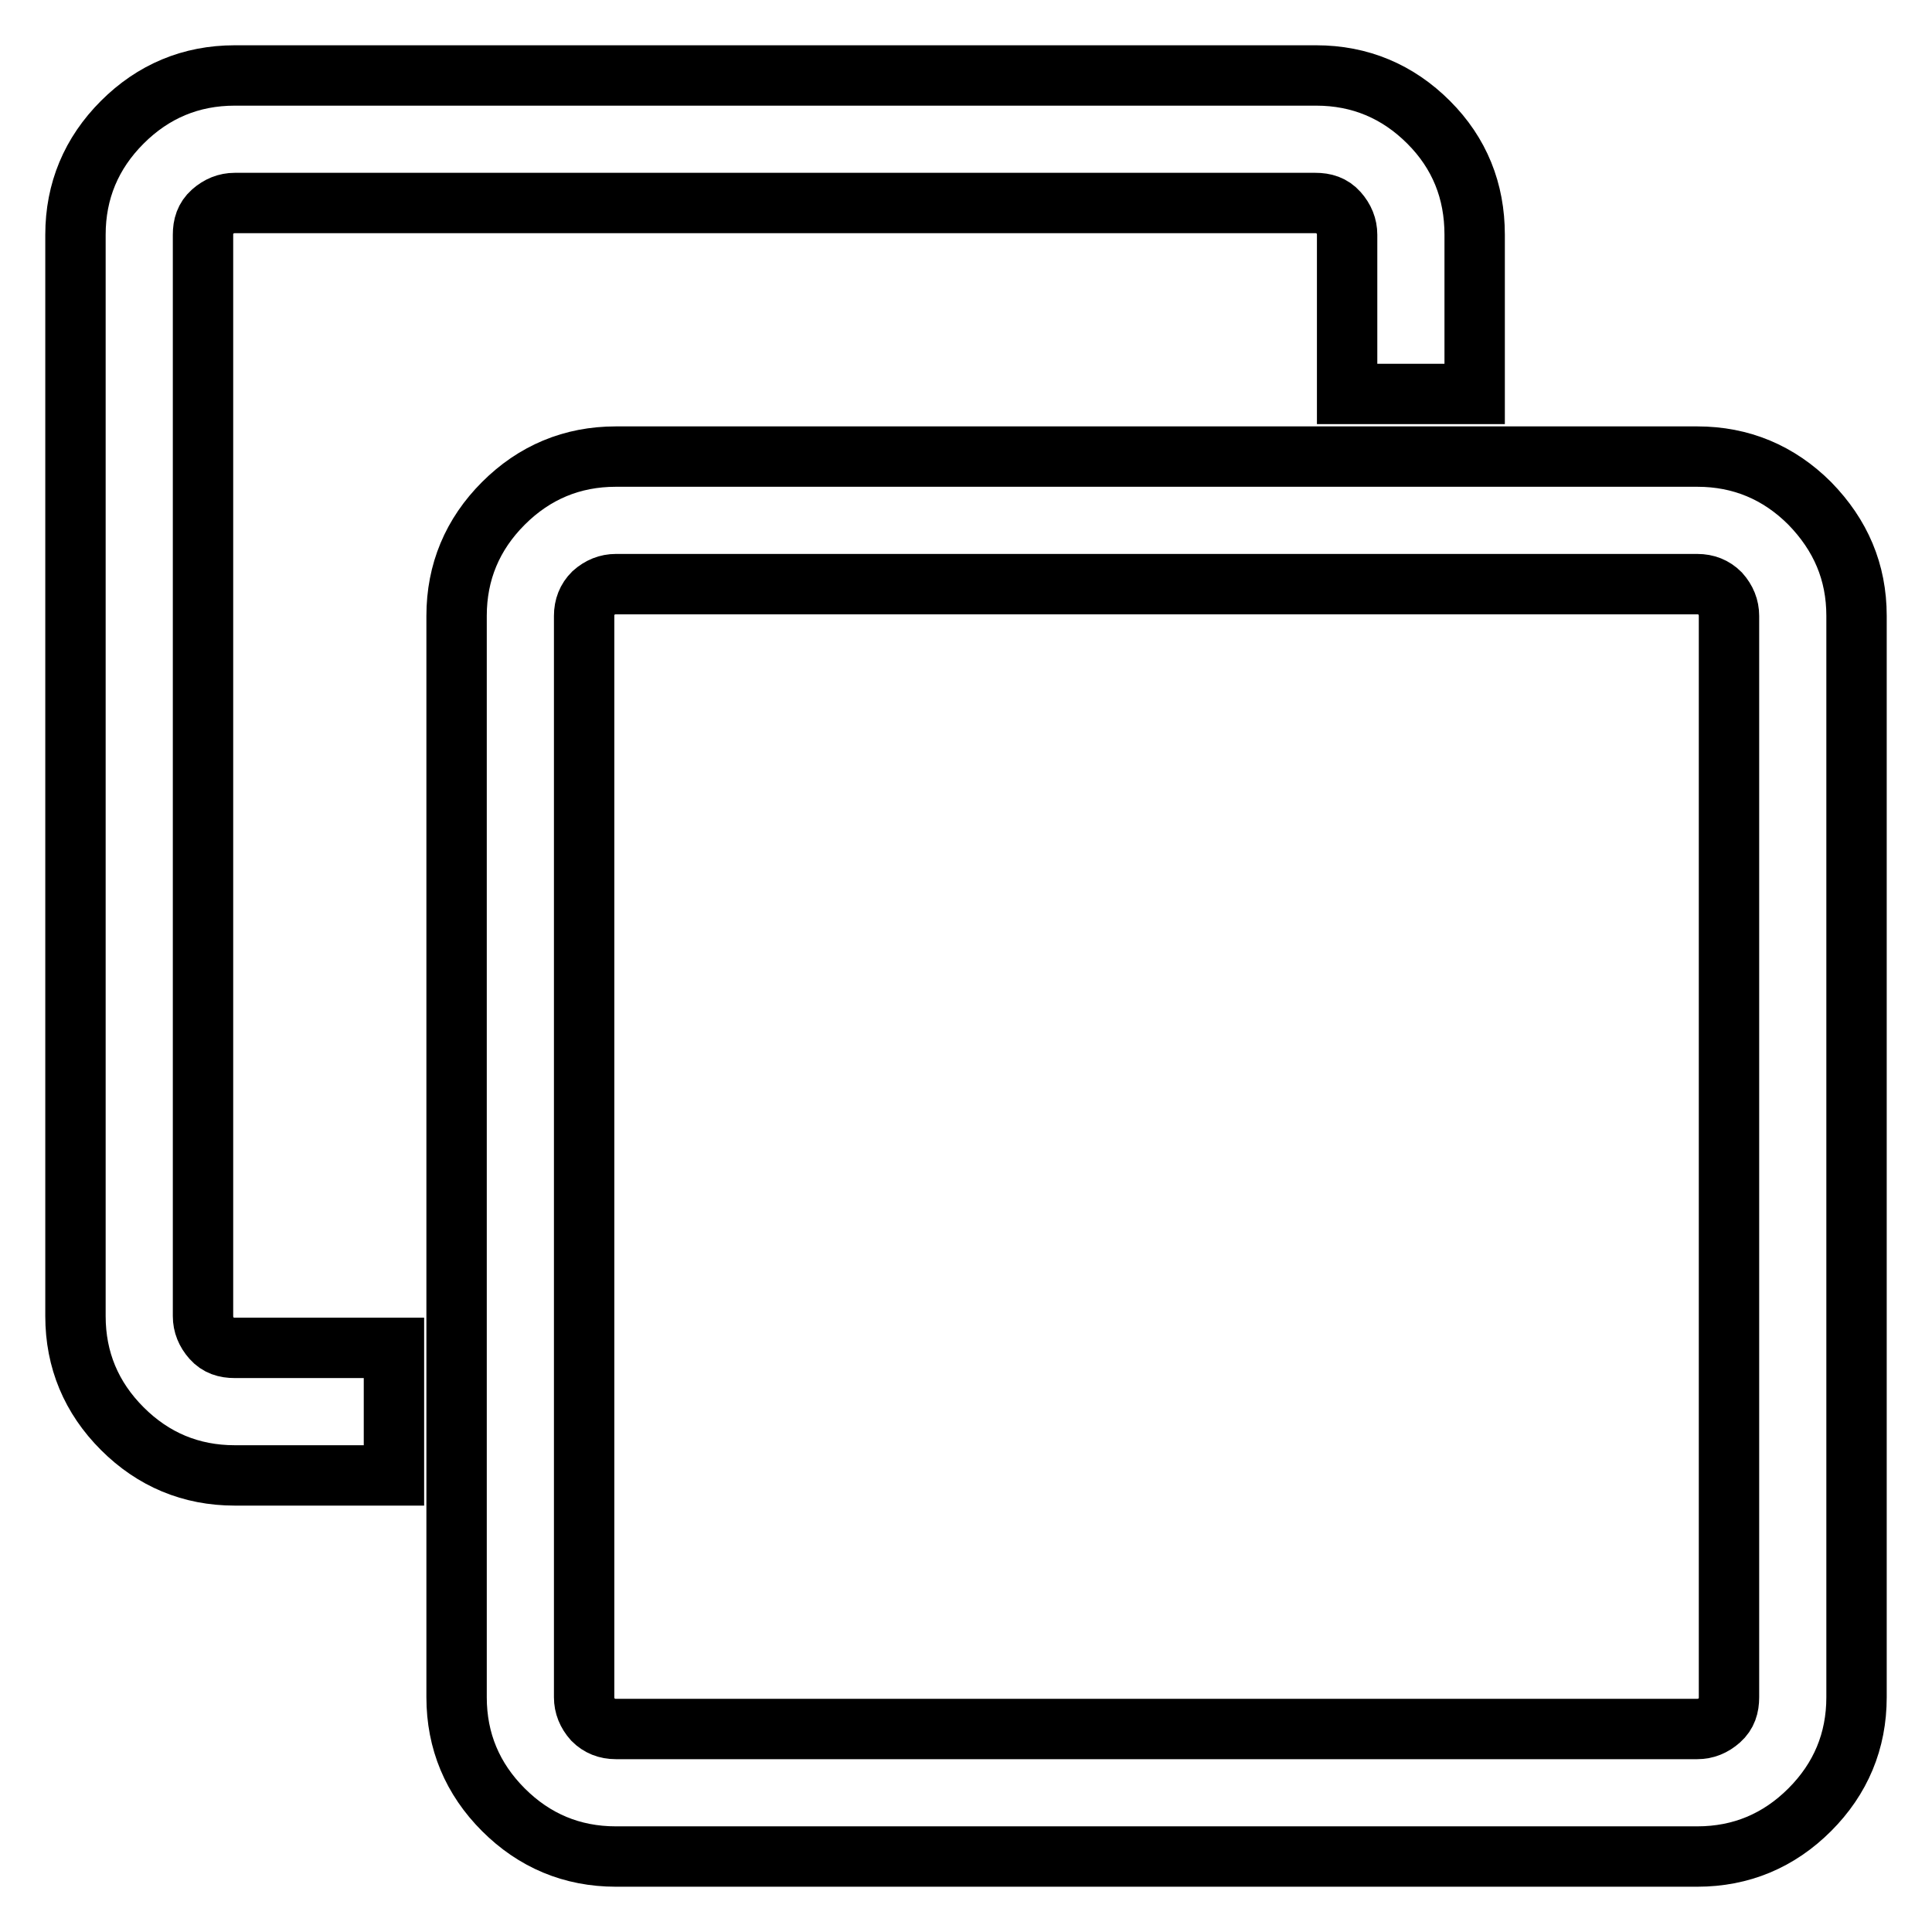
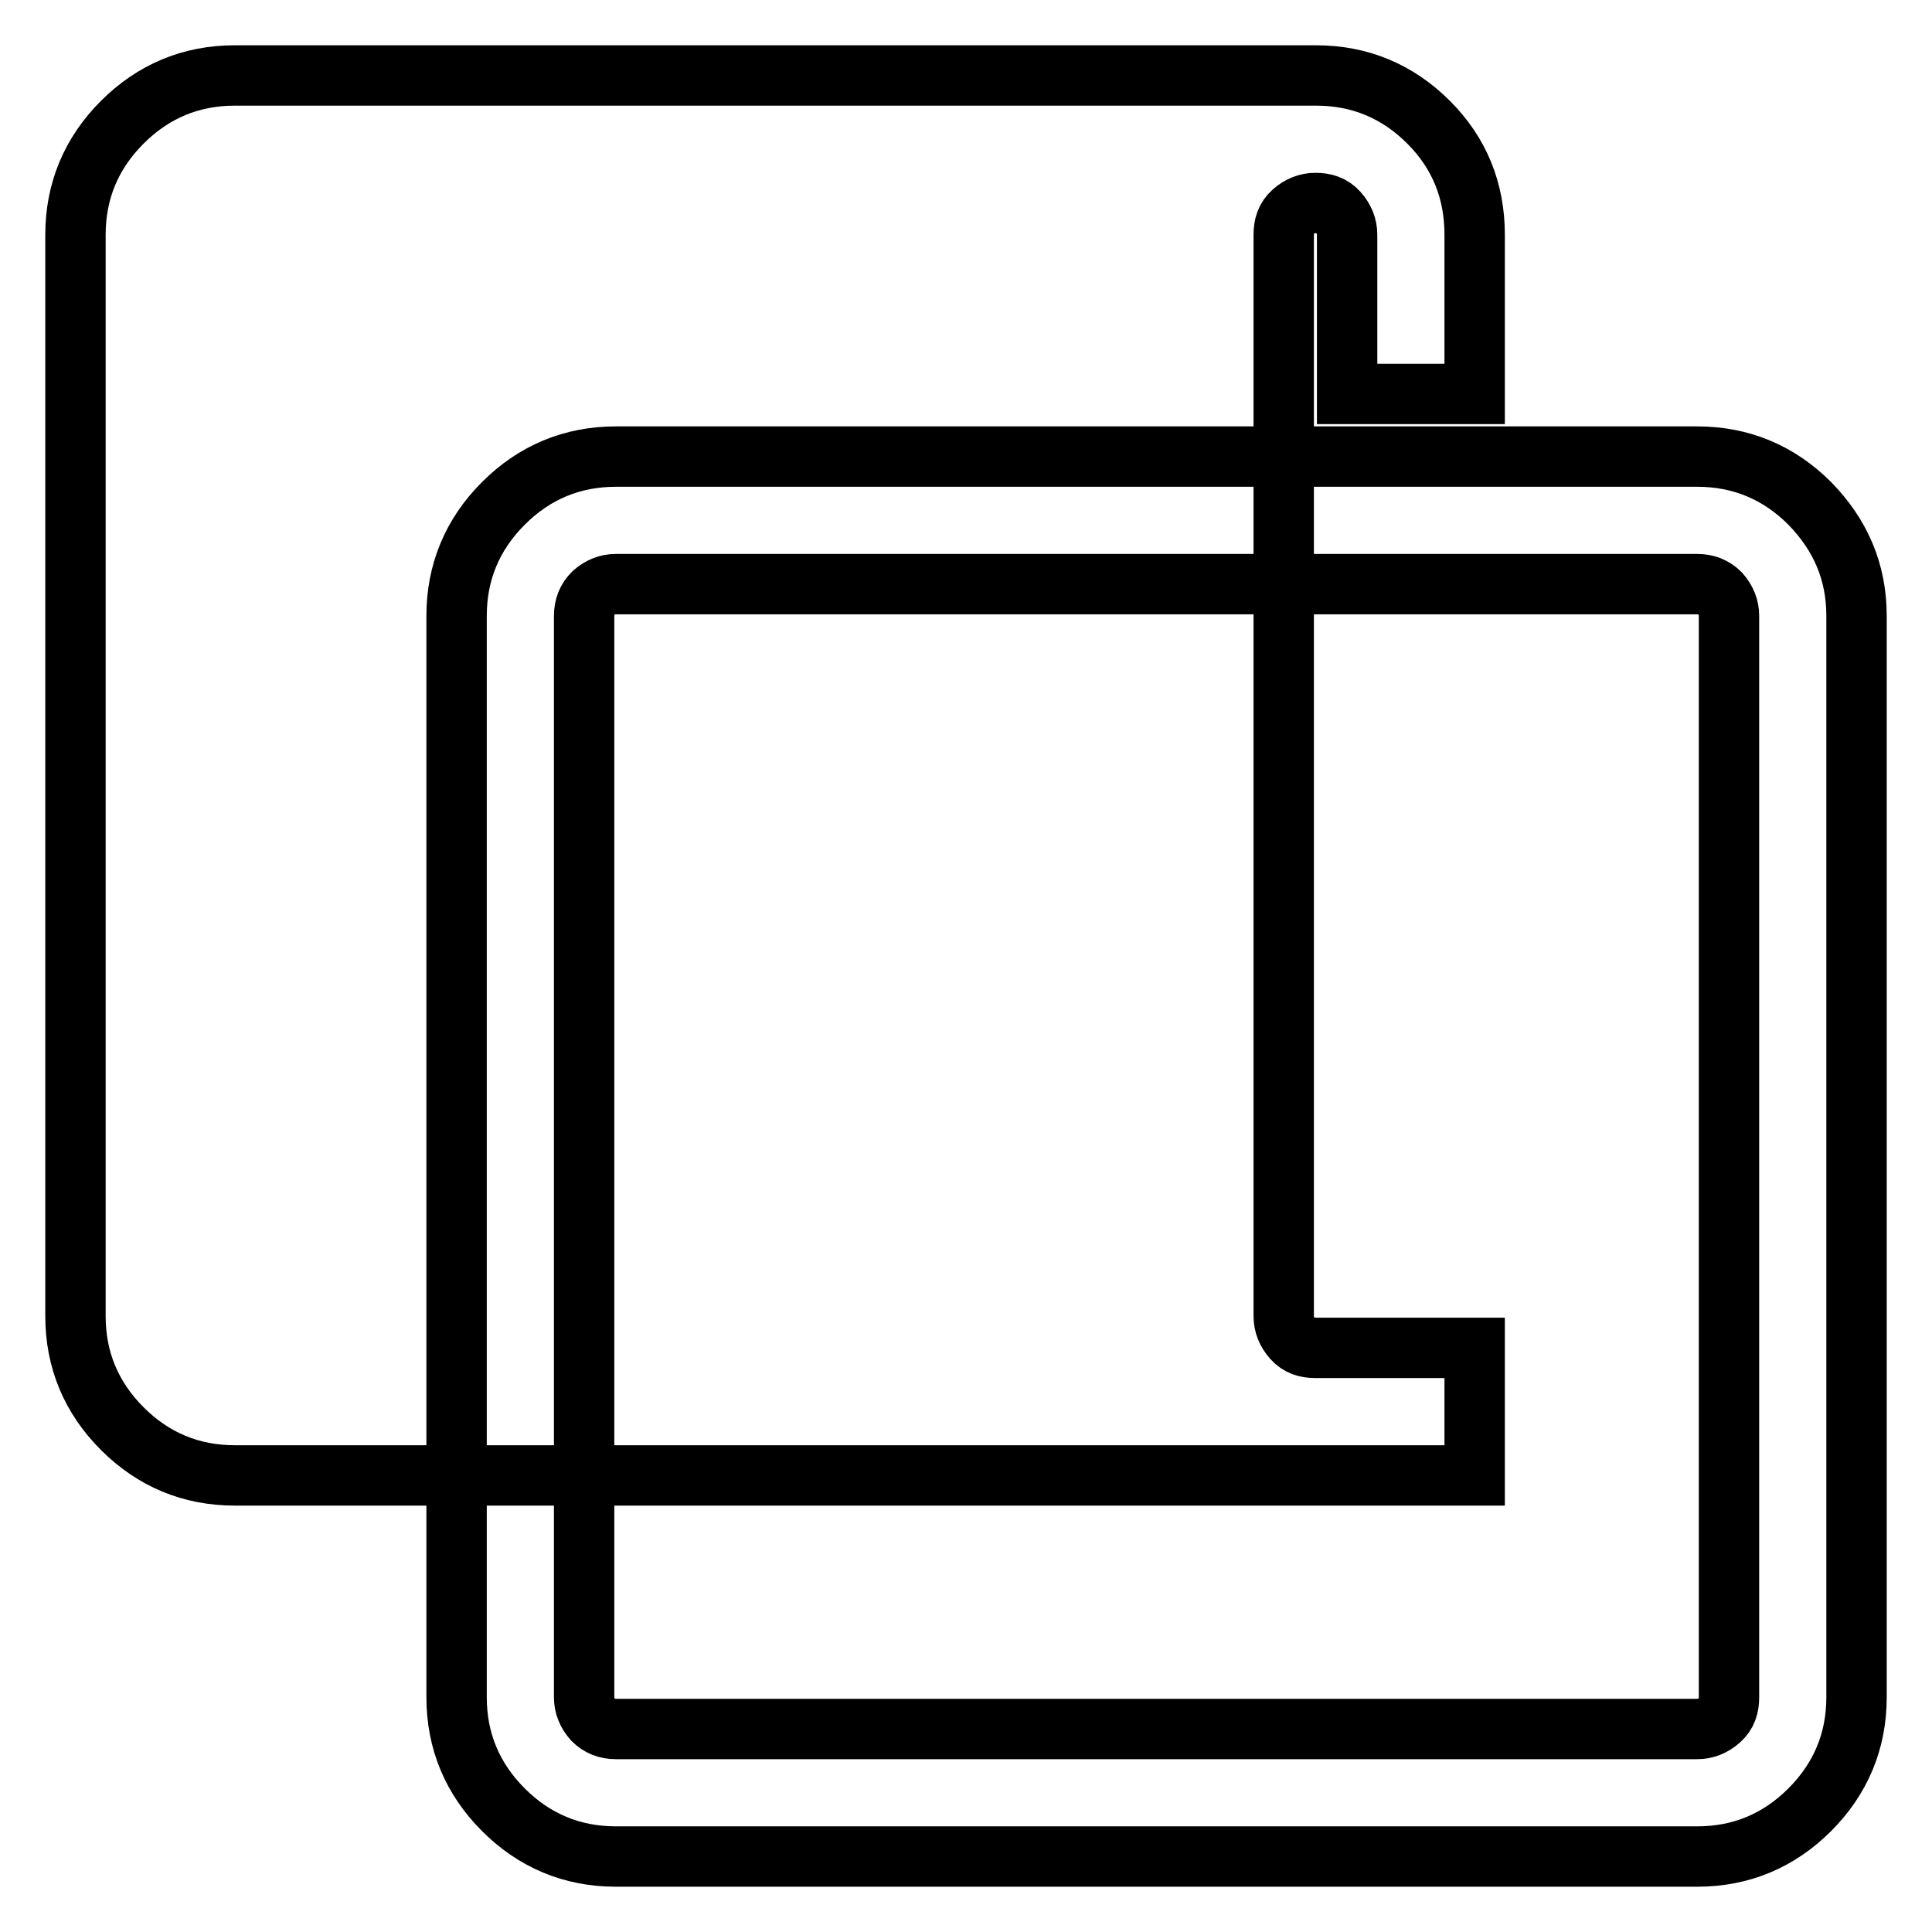
<svg xmlns="http://www.w3.org/2000/svg" version="1.1" x="0px" y="0px" viewBox="0 0 256 256" enable-background="new 0 0 256 256" xml:space="preserve">
  <g>
-     <path stroke-width="8" fill-opacity="0" stroke="#000000" d="M229.1,224.9V81.6c0-1.1-0.4-2.1-1.2-3c-0.8-0.8-1.8-1.2-3-1.2H81.6c-1.1,0-2.1,0.4-3,1.2 c-0.8,0.8-1.2,1.8-1.2,3v143.3c0,1.1,0.4,2.1,1.2,3c0.8,0.8,1.8,1.2,3,1.2h143.3c1.1,0,2.1-0.4,3-1.2S229.1,226.1,229.1,224.9z  M246,81.6v143.3c0,5.8-2.1,10.8-6.2,14.9c-4.1,4.1-9.1,6.2-14.9,6.2H81.6c-5.8,0-10.8-2.1-14.9-6.2c-4.1-4.1-6.2-9.1-6.2-14.9 V81.6c0-5.8,2.1-10.8,6.2-14.9c4.1-4.1,9.1-6.2,14.9-6.2h143.3c5.8,0,10.8,2.1,14.9,6.2C243.9,70.9,246,75.8,246,81.6z M195.4,31.1 v21.1h-16.9V31.1c0-1.1-0.4-2.1-1.2-3s-1.8-1.2-3-1.2H31.1c-1.1,0-2.1,0.4-3,1.2s-1.2,1.8-1.2,3v143.3c0,1.1,0.4,2.1,1.2,3 s1.8,1.2,3,1.2h21.1v16.9H31.1c-5.8,0-10.8-2.1-14.9-6.2c-4.1-4.1-6.2-9.1-6.2-14.9V31.1c0-5.8,2.1-10.8,6.2-14.9 c4.1-4.1,9.1-6.2,14.9-6.2h143.3c5.8,0,10.8,2.1,14.9,6.2C193.4,20.3,195.4,25.3,195.4,31.1L195.4,31.1z" />
+     <path stroke-width="8" fill-opacity="0" stroke="#000000" d="M229.1,224.9V81.6c0-1.1-0.4-2.1-1.2-3c-0.8-0.8-1.8-1.2-3-1.2H81.6c-1.1,0-2.1,0.4-3,1.2 c-0.8,0.8-1.2,1.8-1.2,3v143.3c0,1.1,0.4,2.1,1.2,3c0.8,0.8,1.8,1.2,3,1.2h143.3c1.1,0,2.1-0.4,3-1.2S229.1,226.1,229.1,224.9z  M246,81.6v143.3c0,5.8-2.1,10.8-6.2,14.9c-4.1,4.1-9.1,6.2-14.9,6.2H81.6c-5.8,0-10.8-2.1-14.9-6.2c-4.1-4.1-6.2-9.1-6.2-14.9 V81.6c0-5.8,2.1-10.8,6.2-14.9c4.1-4.1,9.1-6.2,14.9-6.2h143.3c5.8,0,10.8,2.1,14.9,6.2C243.9,70.9,246,75.8,246,81.6z M195.4,31.1 v21.1h-16.9V31.1c0-1.1-0.4-2.1-1.2-3s-1.8-1.2-3-1.2c-1.1,0-2.1,0.4-3,1.2s-1.2,1.8-1.2,3v143.3c0,1.1,0.4,2.1,1.2,3 s1.8,1.2,3,1.2h21.1v16.9H31.1c-5.8,0-10.8-2.1-14.9-6.2c-4.1-4.1-6.2-9.1-6.2-14.9V31.1c0-5.8,2.1-10.8,6.2-14.9 c4.1-4.1,9.1-6.2,14.9-6.2h143.3c5.8,0,10.8,2.1,14.9,6.2C193.4,20.3,195.4,25.3,195.4,31.1L195.4,31.1z" />
  </g>
</svg>